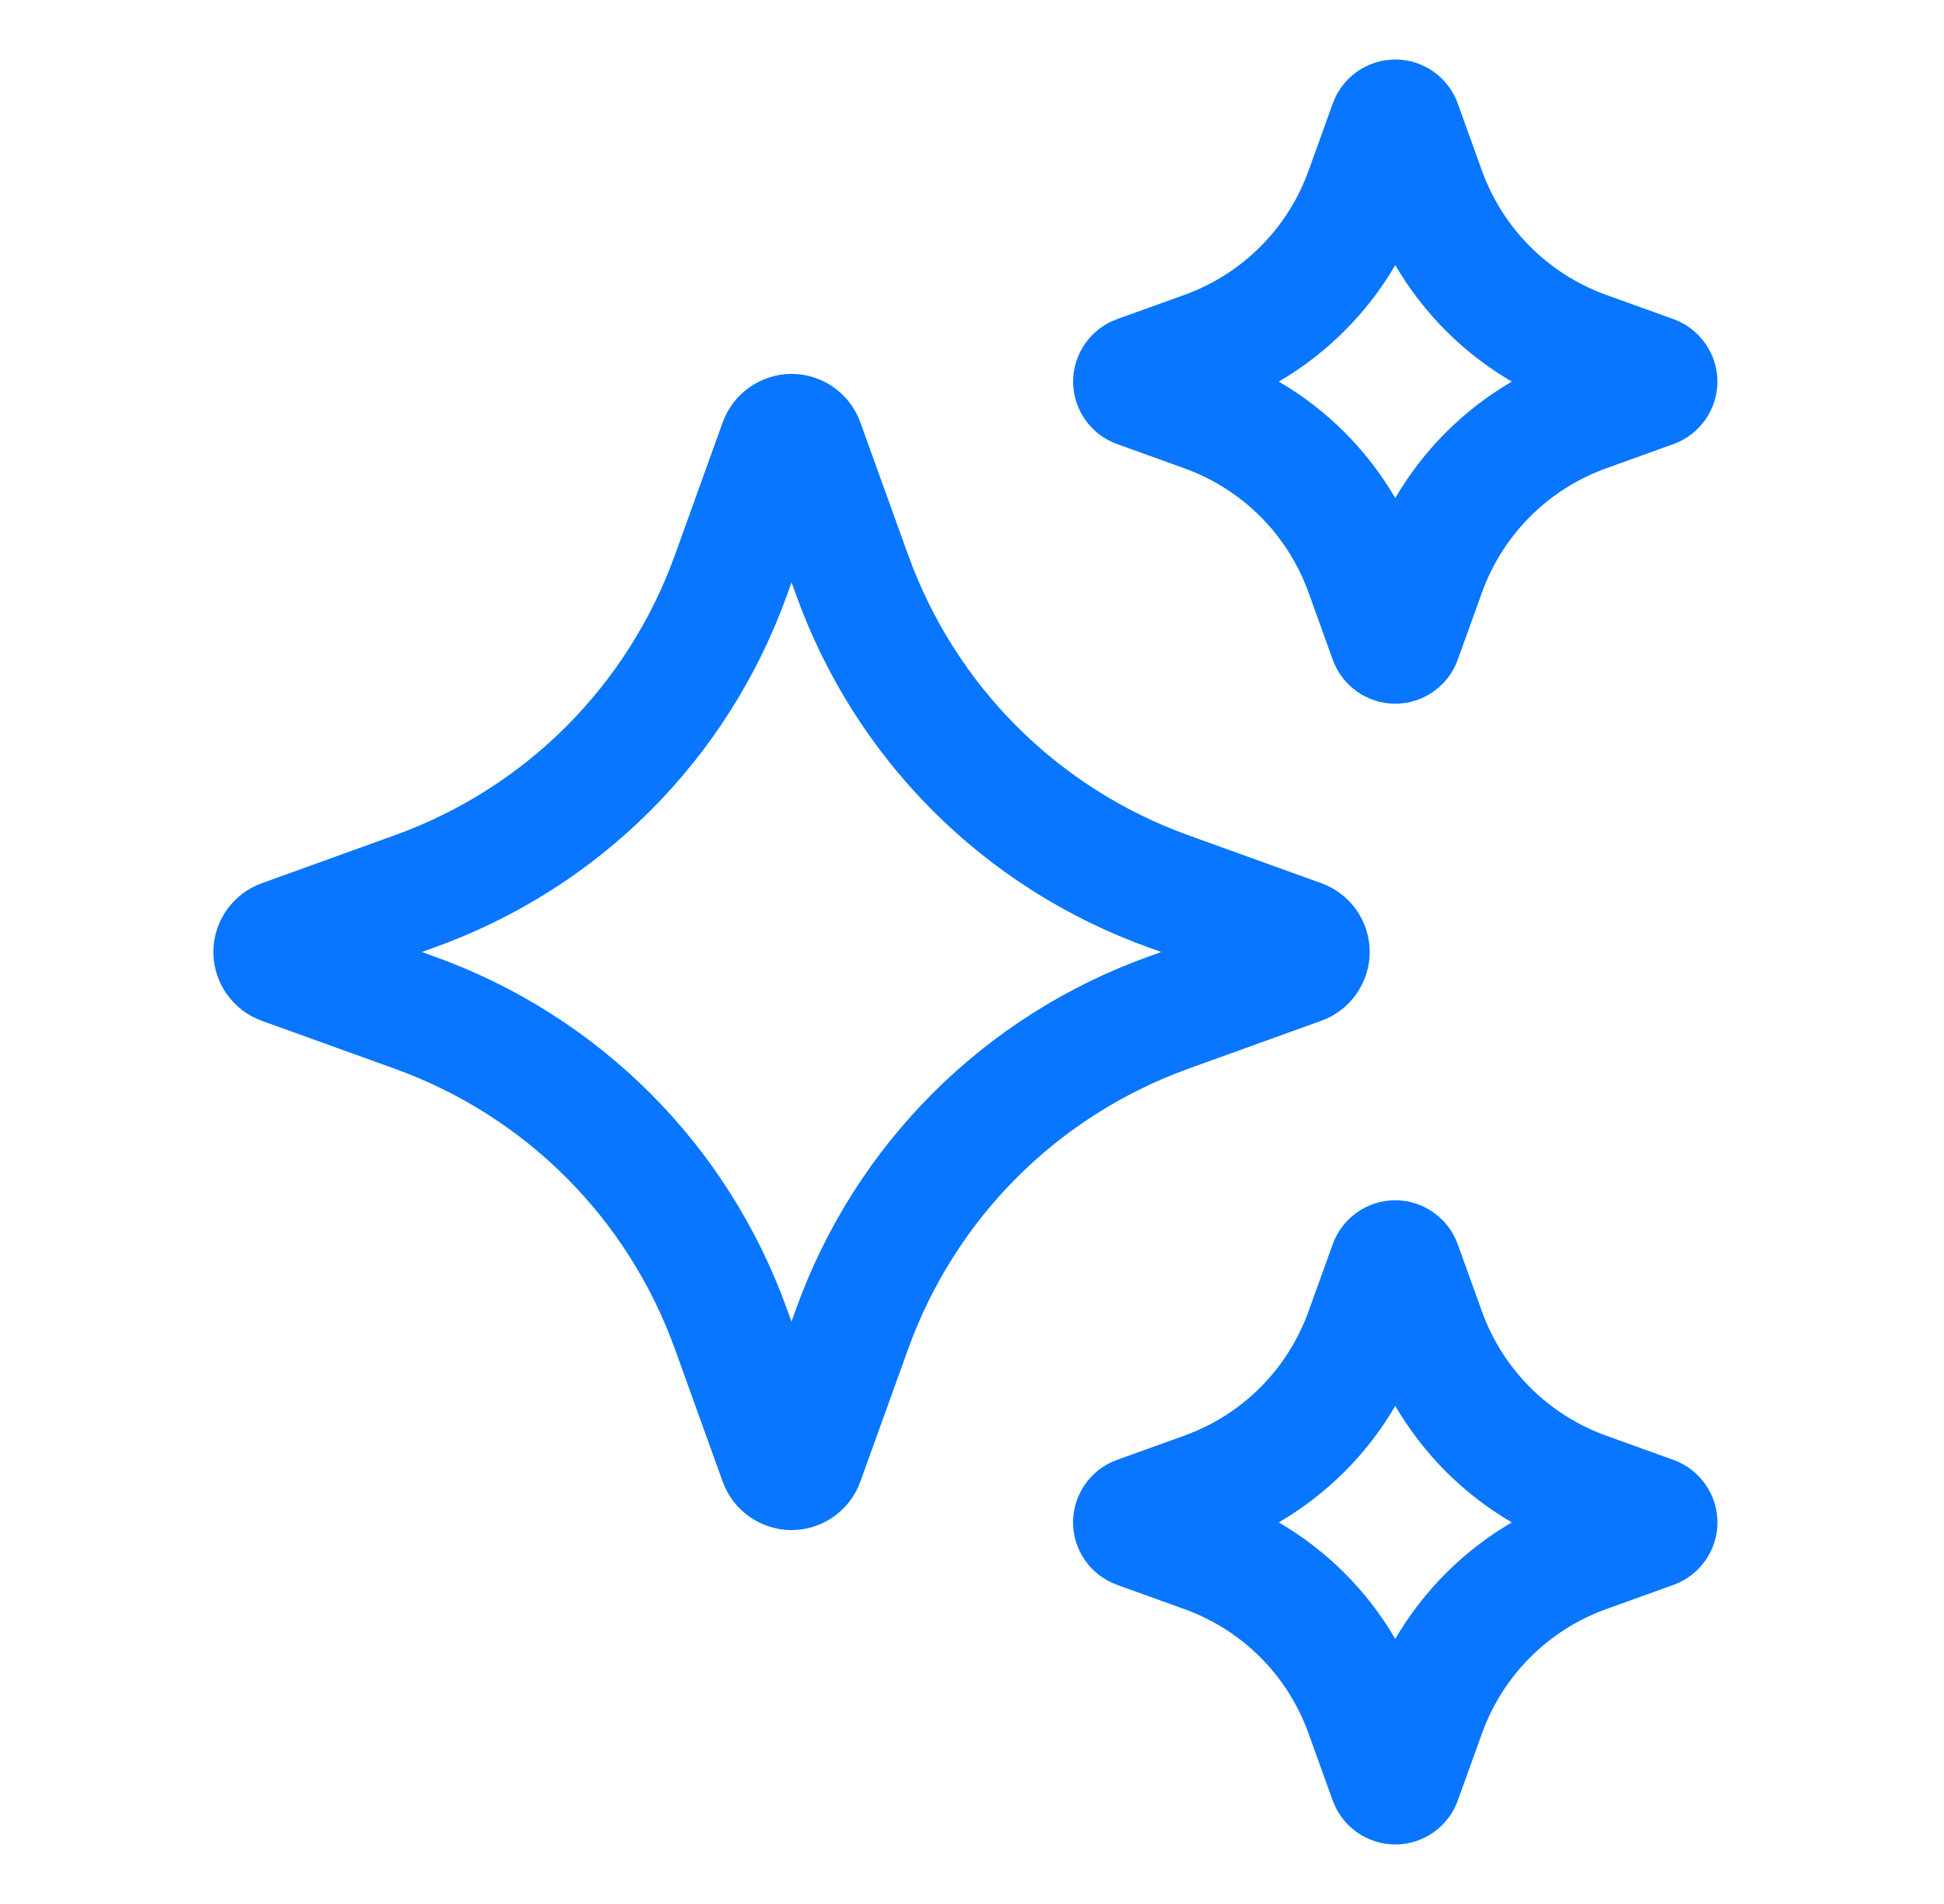
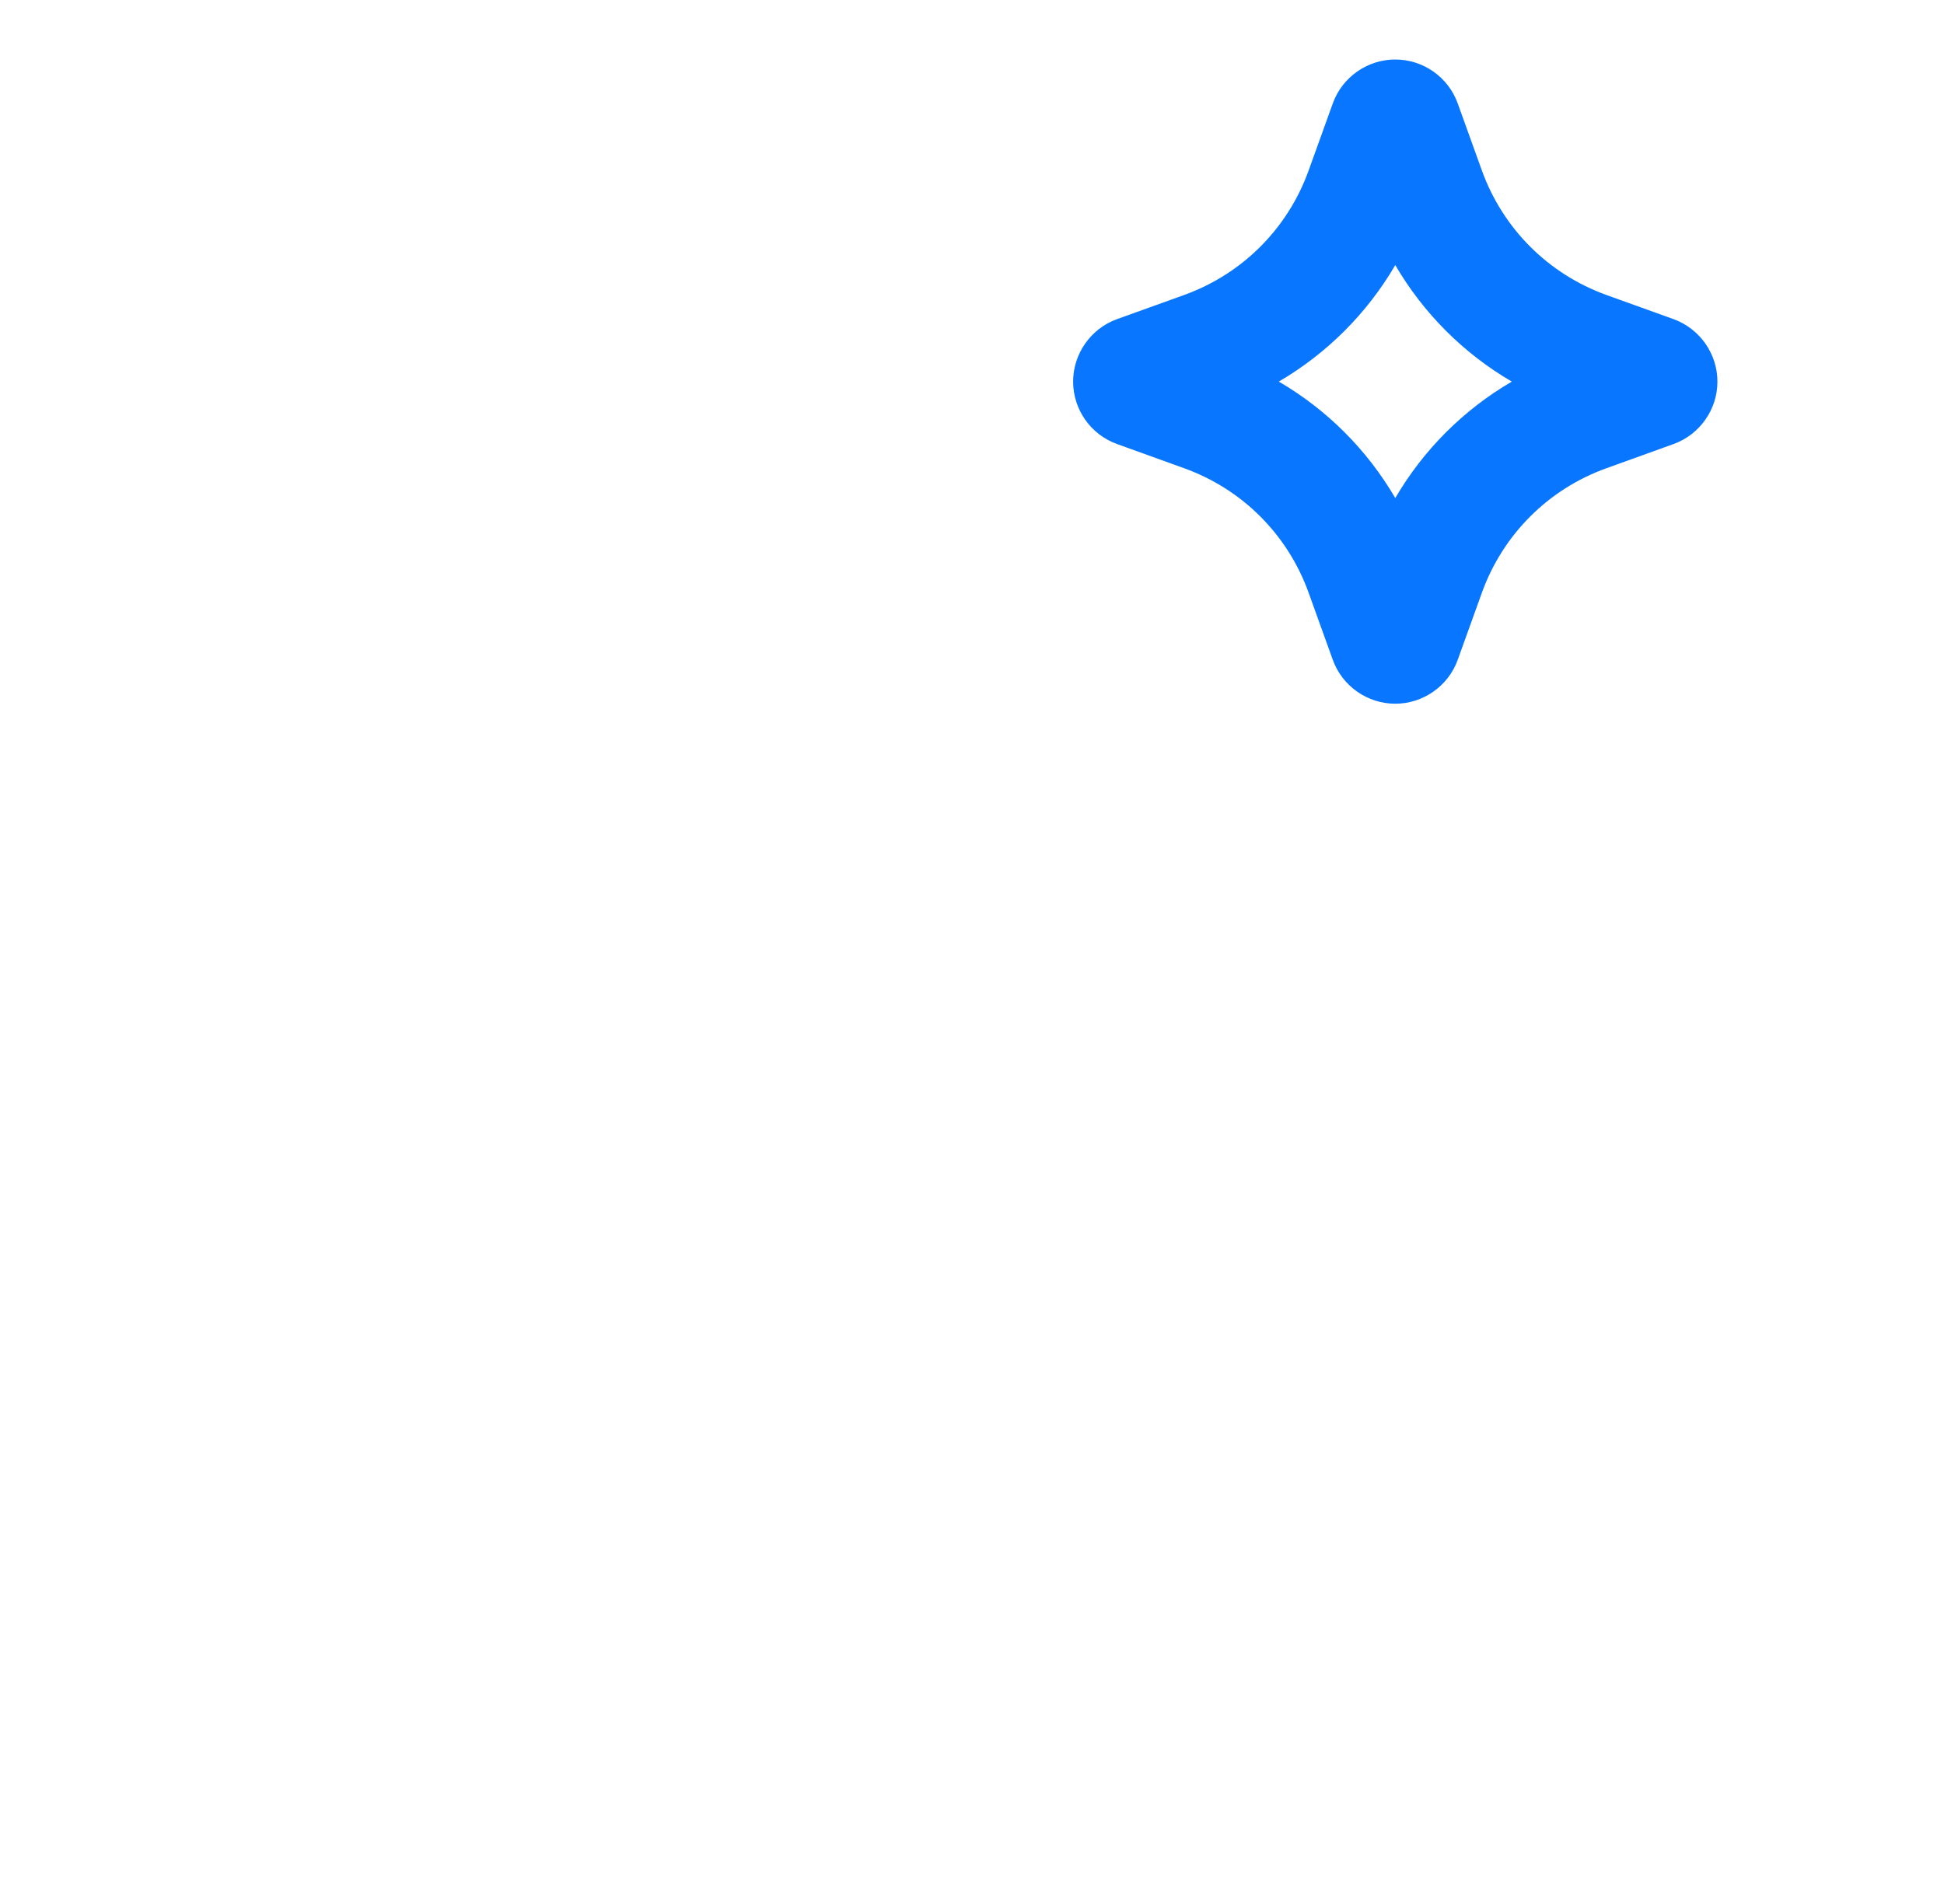
<svg xmlns="http://www.w3.org/2000/svg" width="49" height="48" viewBox="0 0 49 48" fill="none">
-   <path d="M33.303 25.734C34.034 25.473 34.524 24.775 34.524 24C34.524 23.224 34.034 22.527 33.306 22.266L29.961 21.06C26.658 19.87 24.081 17.292 22.89 13.989L21.684 10.644C21.422 9.916 20.726 9.426 19.953 9.426C19.179 9.426 18.482 9.915 18.218 10.644L17.013 13.989C15.822 17.293 13.245 19.87 9.941 21.06L6.599 22.266C5.868 22.528 5.378 23.224 5.378 24C5.378 24.775 5.868 25.471 6.596 25.734L9.941 26.94C13.244 28.129 15.821 30.706 17.012 34.011L18.218 37.357C18.48 38.085 19.178 38.574 19.952 38.574C20.726 38.574 21.423 38.083 21.684 37.356L22.89 34.011C24.08 30.708 26.658 28.131 29.961 26.94L33.303 25.734ZM28.944 24.117C24.797 25.611 21.561 28.846 20.067 32.994L19.95 33.318L19.833 32.994C18.338 28.846 15.102 25.611 10.956 24.117L10.634 24L10.958 23.883C15.105 22.389 18.341 19.153 19.835 15.006L19.952 14.682L20.069 15.006C21.563 19.153 24.798 22.389 28.944 23.883L29.268 24L28.944 24.117Z" fill="#0876FE" />
  <path d="M28.155 11.194L29.849 11.805C31.314 12.333 32.456 13.476 32.984 14.94L33.593 16.632C33.831 17.295 34.465 17.741 35.168 17.741C35.871 17.741 36.506 17.295 36.743 16.634L37.353 14.94C37.882 13.475 39.025 12.332 40.489 11.805L42.184 11.194C42.842 10.956 43.288 10.325 43.289 9.624C43.291 8.924 42.849 8.289 42.184 8.046L40.489 7.436C39.025 6.907 37.882 5.764 37.353 4.301L36.743 2.607C36.505 1.944 35.873 1.5 35.169 1.5C34.465 1.5 33.831 1.946 33.594 2.607L32.984 4.301C32.456 5.766 31.313 6.907 29.849 7.436L28.151 8.047C27.491 8.287 27.047 8.922 27.049 9.624C27.05 10.326 27.495 10.957 28.155 11.194ZM35.169 6.683C35.88 7.901 36.89 8.91 38.106 9.62C36.889 10.331 35.879 11.34 35.169 12.556C34.459 11.34 33.449 10.329 32.233 9.62C33.449 8.909 34.459 7.899 35.169 6.683Z" fill="#0876FE" />
-   <path d="M42.182 36.805L40.488 36.195C39.024 35.667 37.881 34.524 37.353 33.06L36.743 31.366C36.504 30.705 35.871 30.259 35.168 30.259C34.463 30.259 33.83 30.705 33.593 31.366L32.982 33.06C32.454 34.525 31.311 35.668 29.847 36.195L28.155 36.804C27.494 37.041 27.048 37.674 27.047 38.376C27.045 39.078 27.488 39.712 28.154 39.954L29.847 40.564C31.313 41.092 32.456 42.234 32.982 43.699L33.591 45.391C33.831 46.054 34.464 46.5 35.169 46.5C35.874 46.5 36.507 46.054 36.744 45.393L37.355 43.699C37.883 42.235 39.026 41.092 40.49 40.564L42.191 39.952C42.849 39.711 43.292 39.078 43.29 38.376C43.289 37.674 42.842 37.044 42.182 36.805ZM35.169 41.317C34.458 40.099 33.449 39.09 32.232 38.38C33.449 37.669 34.46 36.66 35.169 35.443C35.88 36.66 36.89 37.671 38.106 38.38C36.89 39.091 35.879 40.101 35.169 41.317Z" fill="#0876FE" />
</svg>